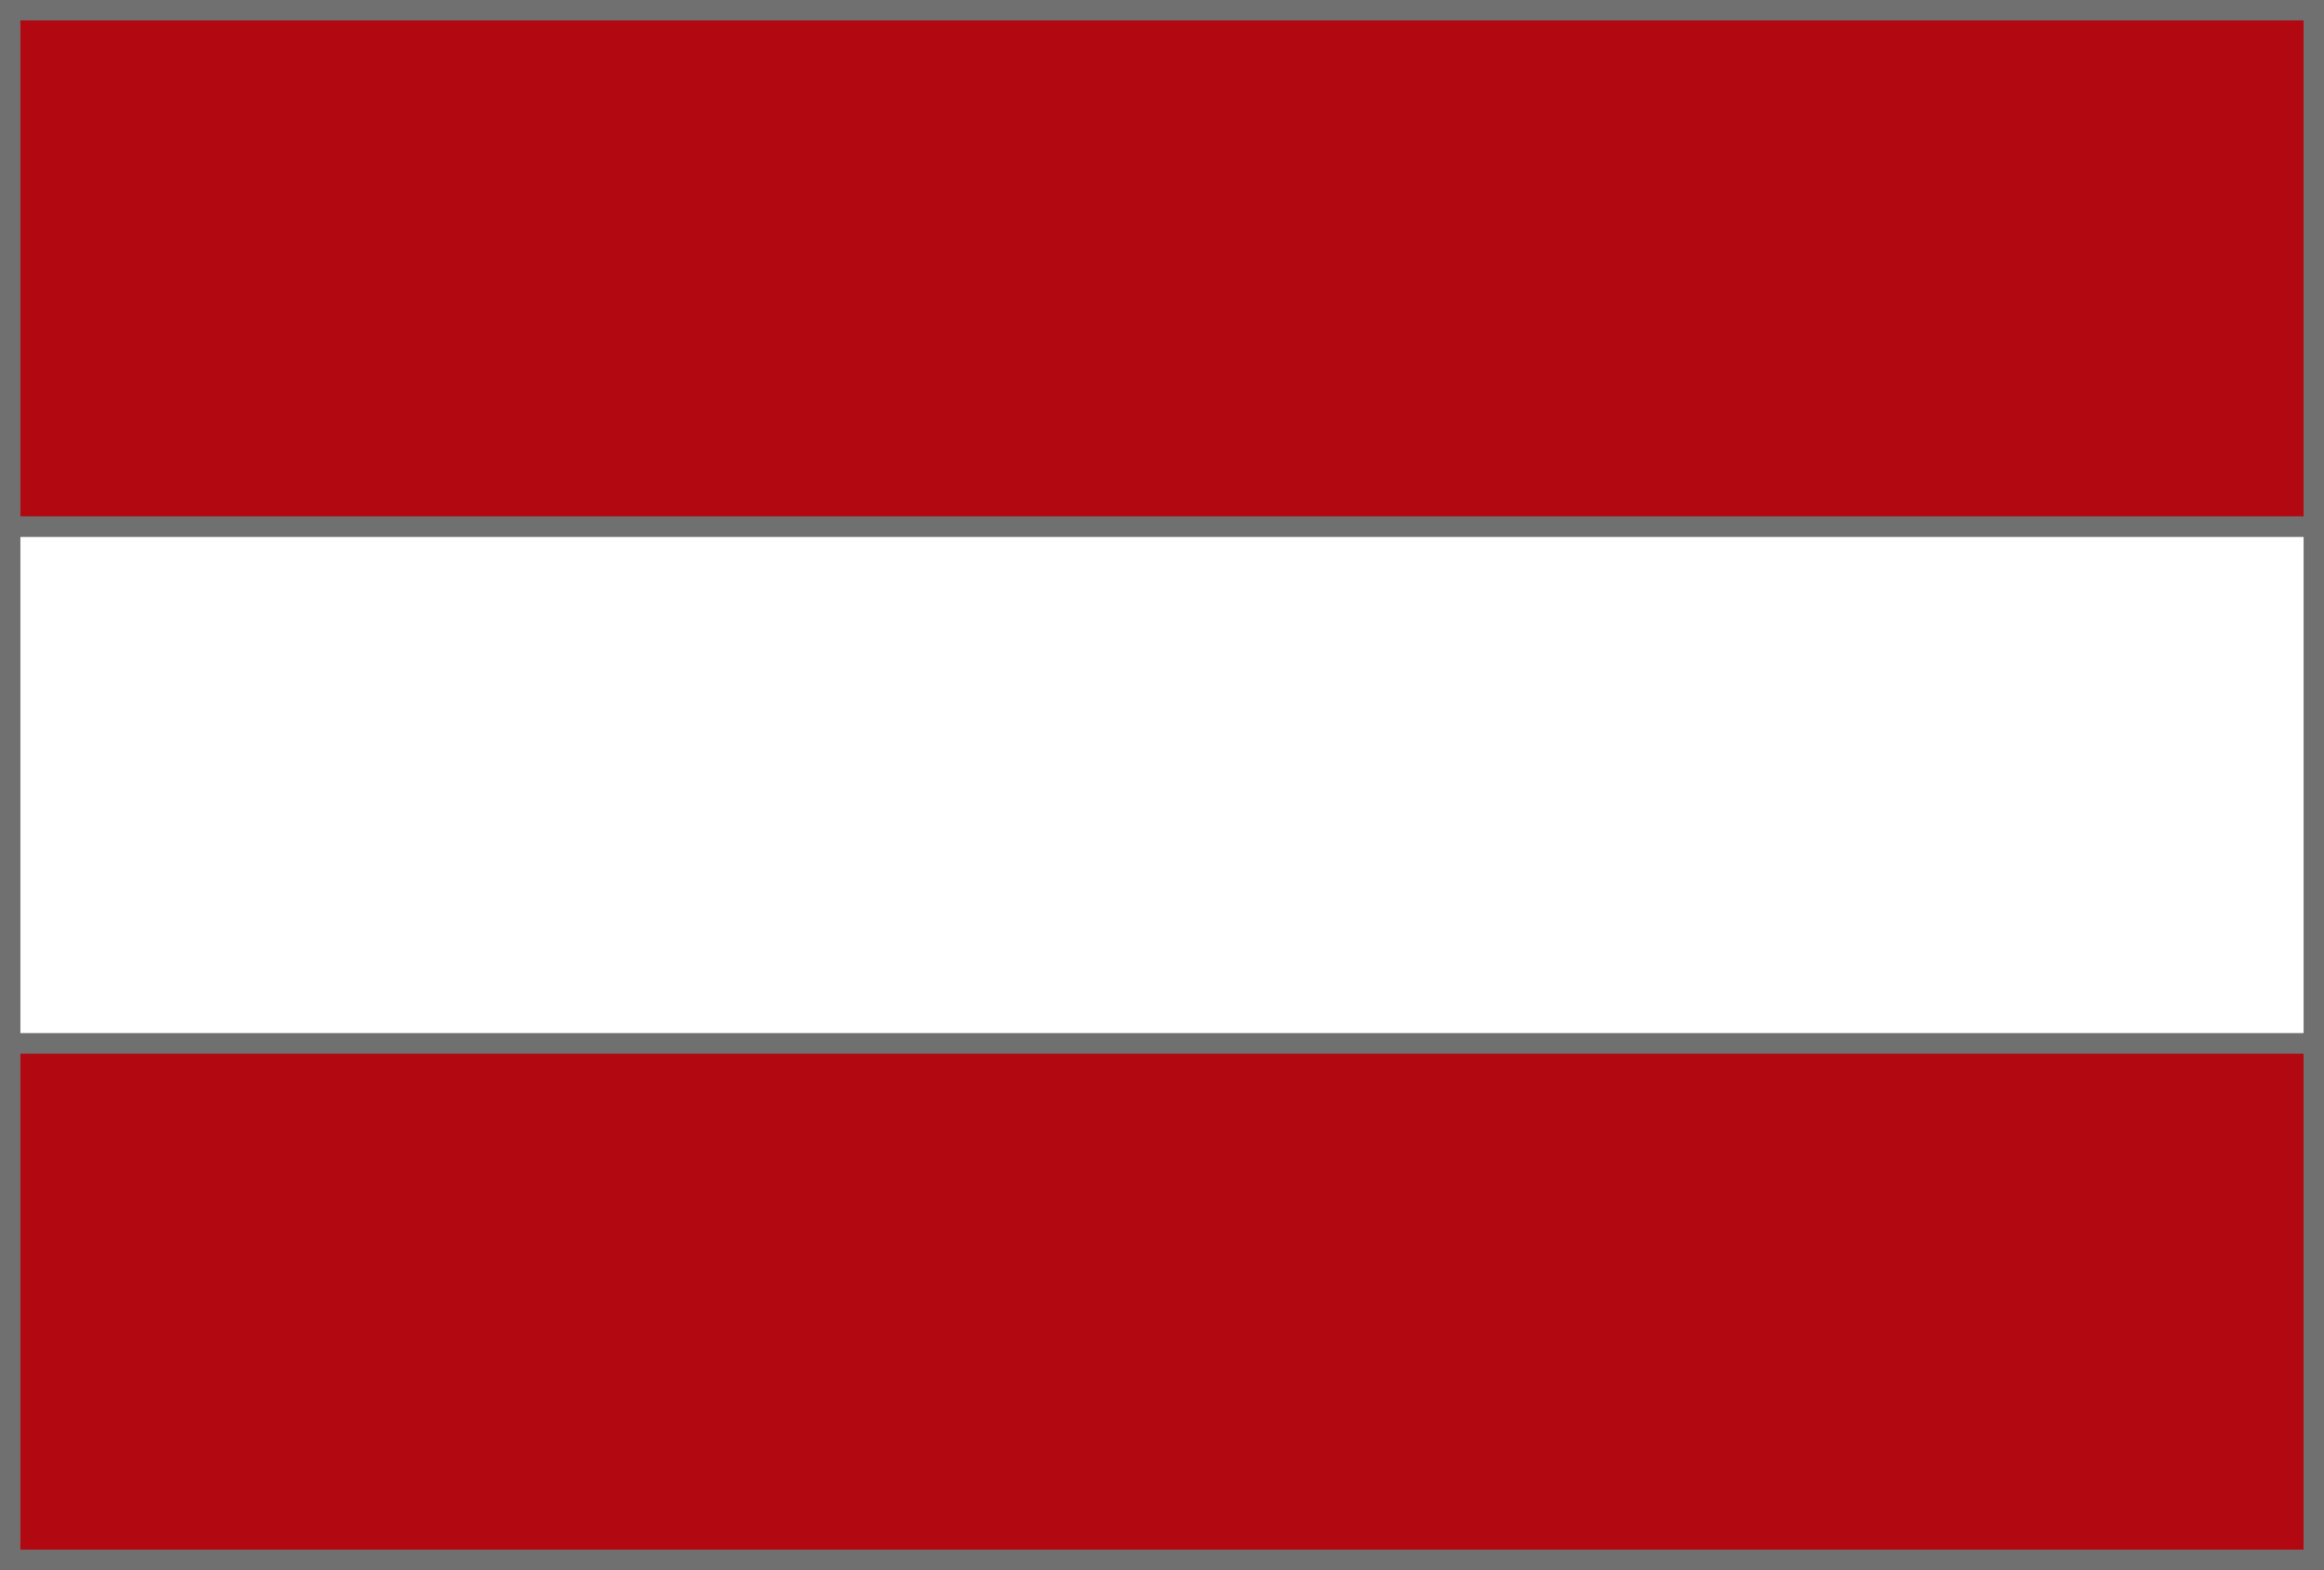
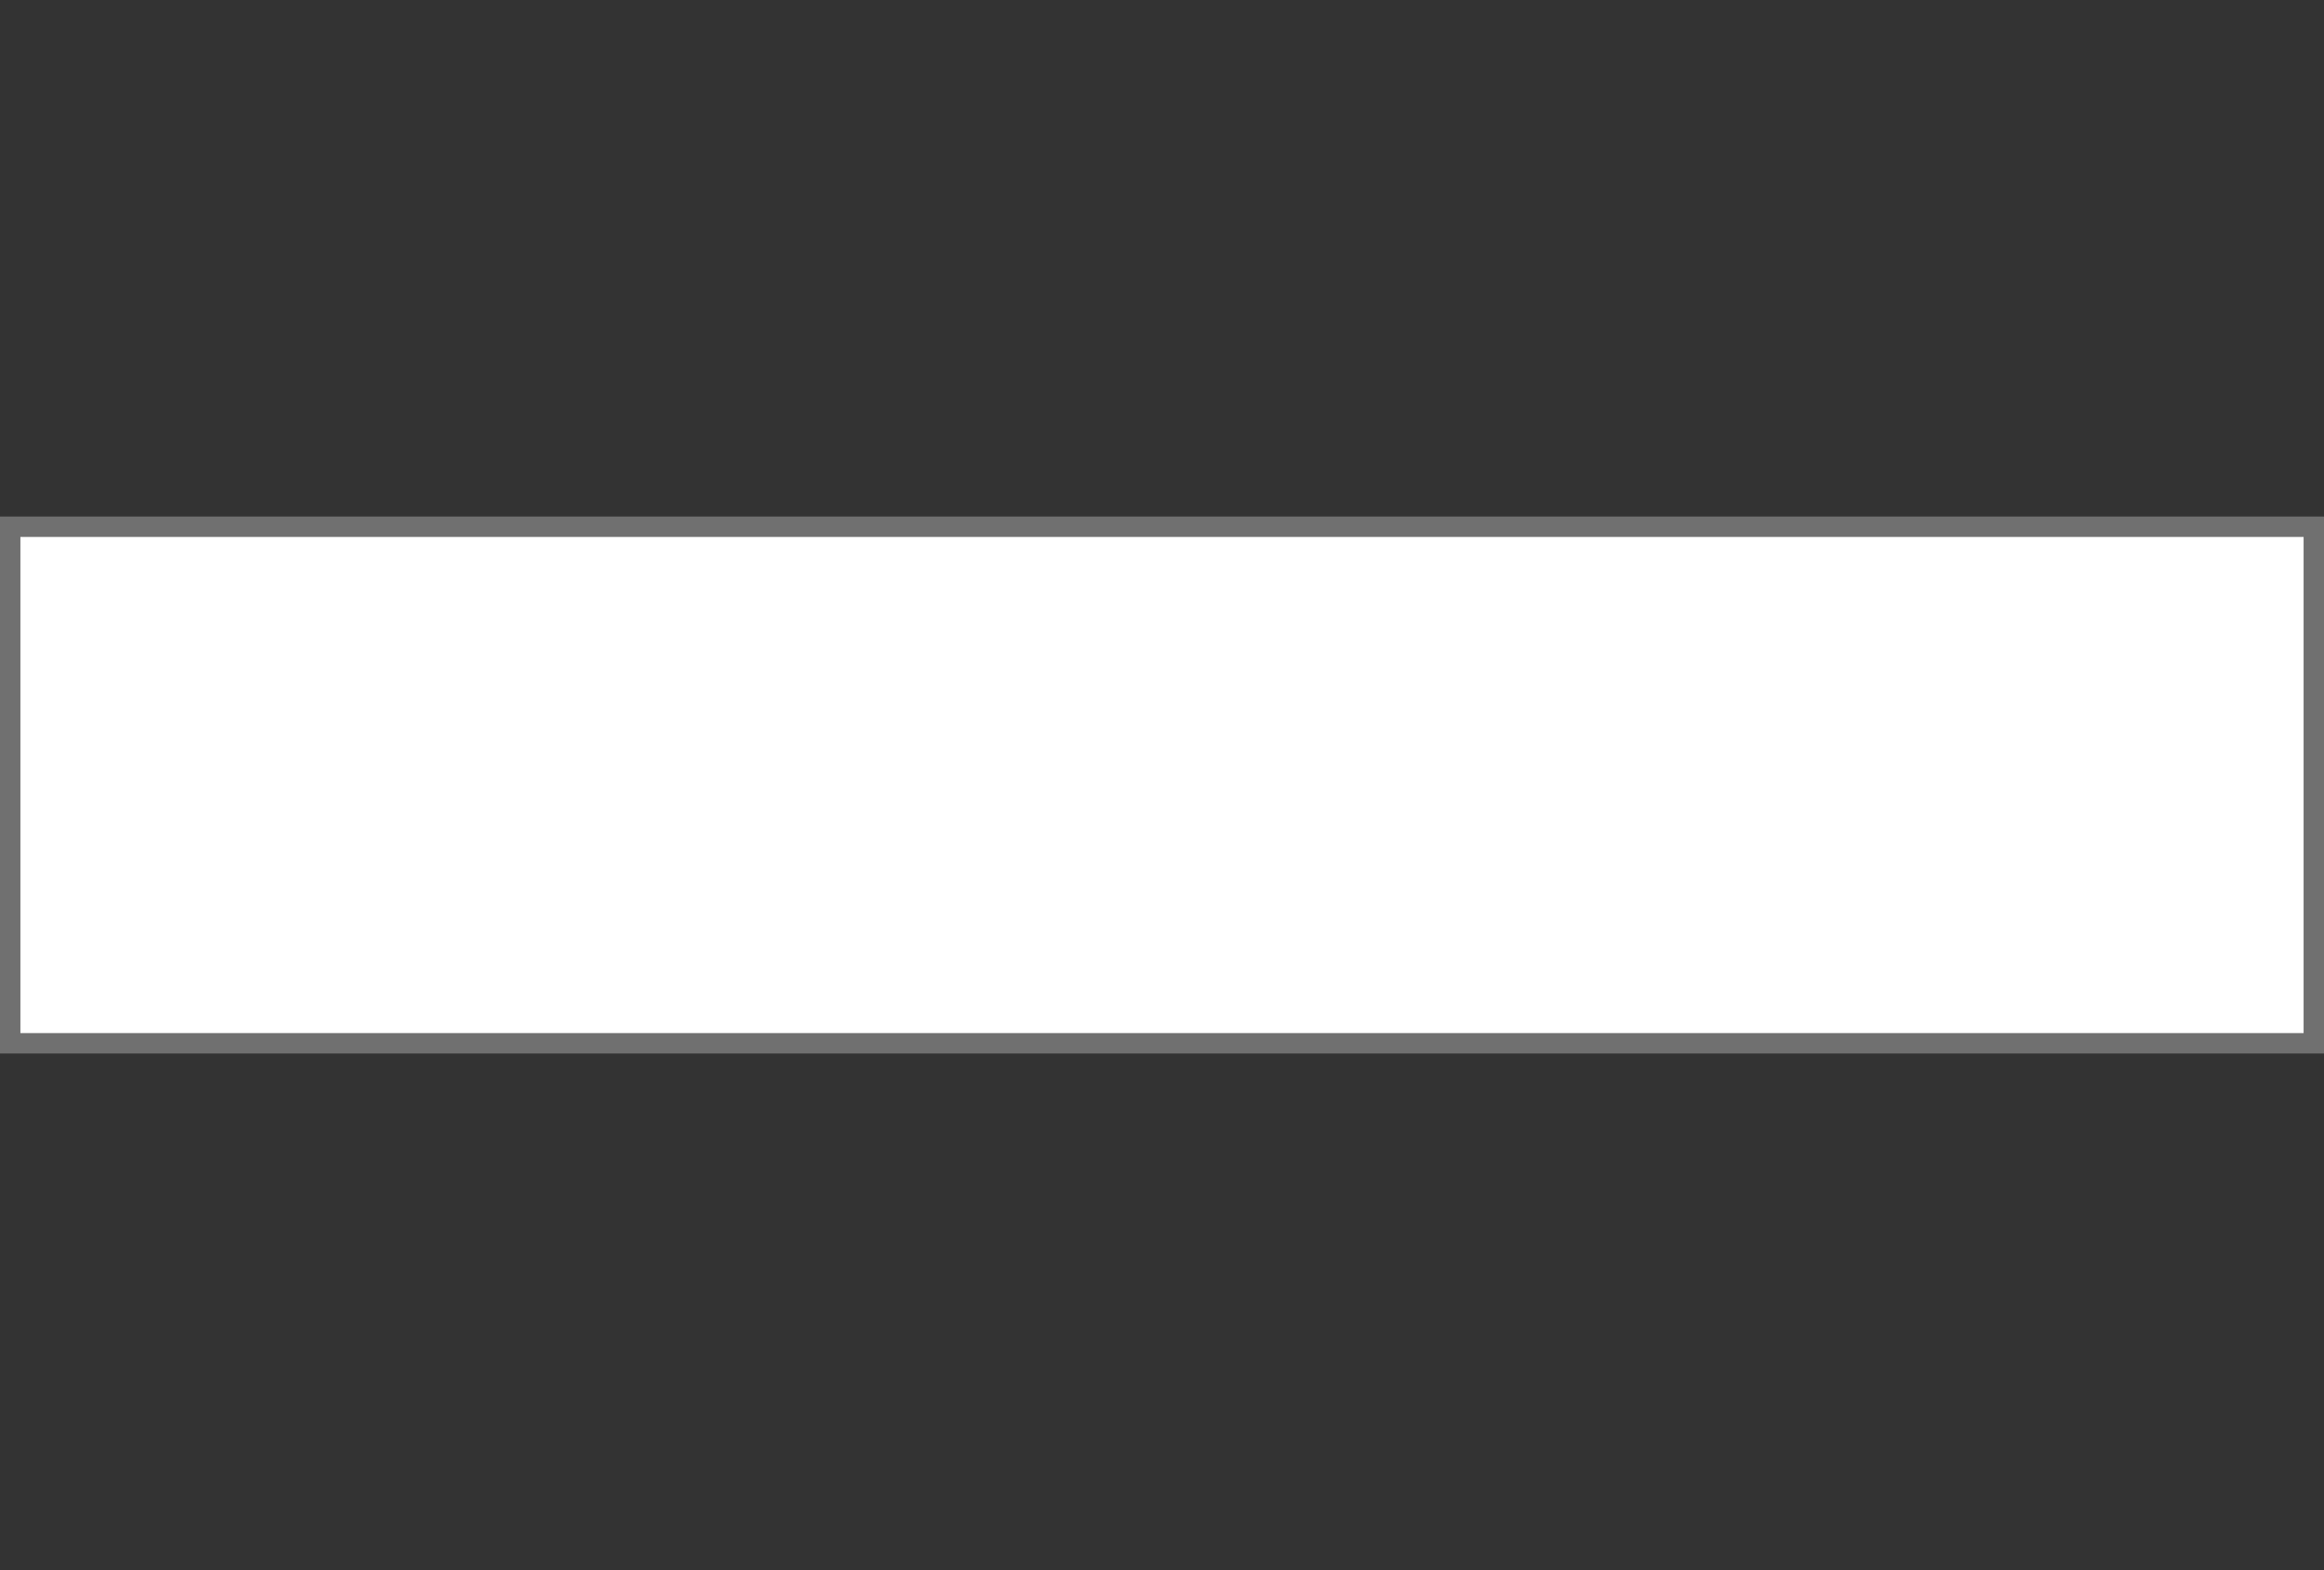
<svg xmlns="http://www.w3.org/2000/svg" width="113.942" height="76.981" viewBox="0 0 113.942 76.981">
  <rect x="0" y="0" width="113.942" height="76.981" fill="#333333" stroke="none" />
  <g id="Gruppe_2187" data-name="Gruppe 2187" transform="translate(0.5 0.5)">
-     <rect id="Rechteck_1228" data-name="Rechteck 1228" width="112.942" height="25.327" transform="translate(0 0)" fill="#b20811" stroke="#707070" stroke-width="1" />
-     <rect id="Rechteck_1229" data-name="Rechteck 1229" width="112.942" height="25.327" transform="translate(0 50.654)" fill="#b20811" stroke="#707070" stroke-width="1" />
    <rect id="Rechteck_1230" data-name="Rechteck 1230" width="112.942" height="25.327" transform="translate(0 25.327)" fill="#fff" stroke="#707070" stroke-width="1" />
  </g>
</svg>